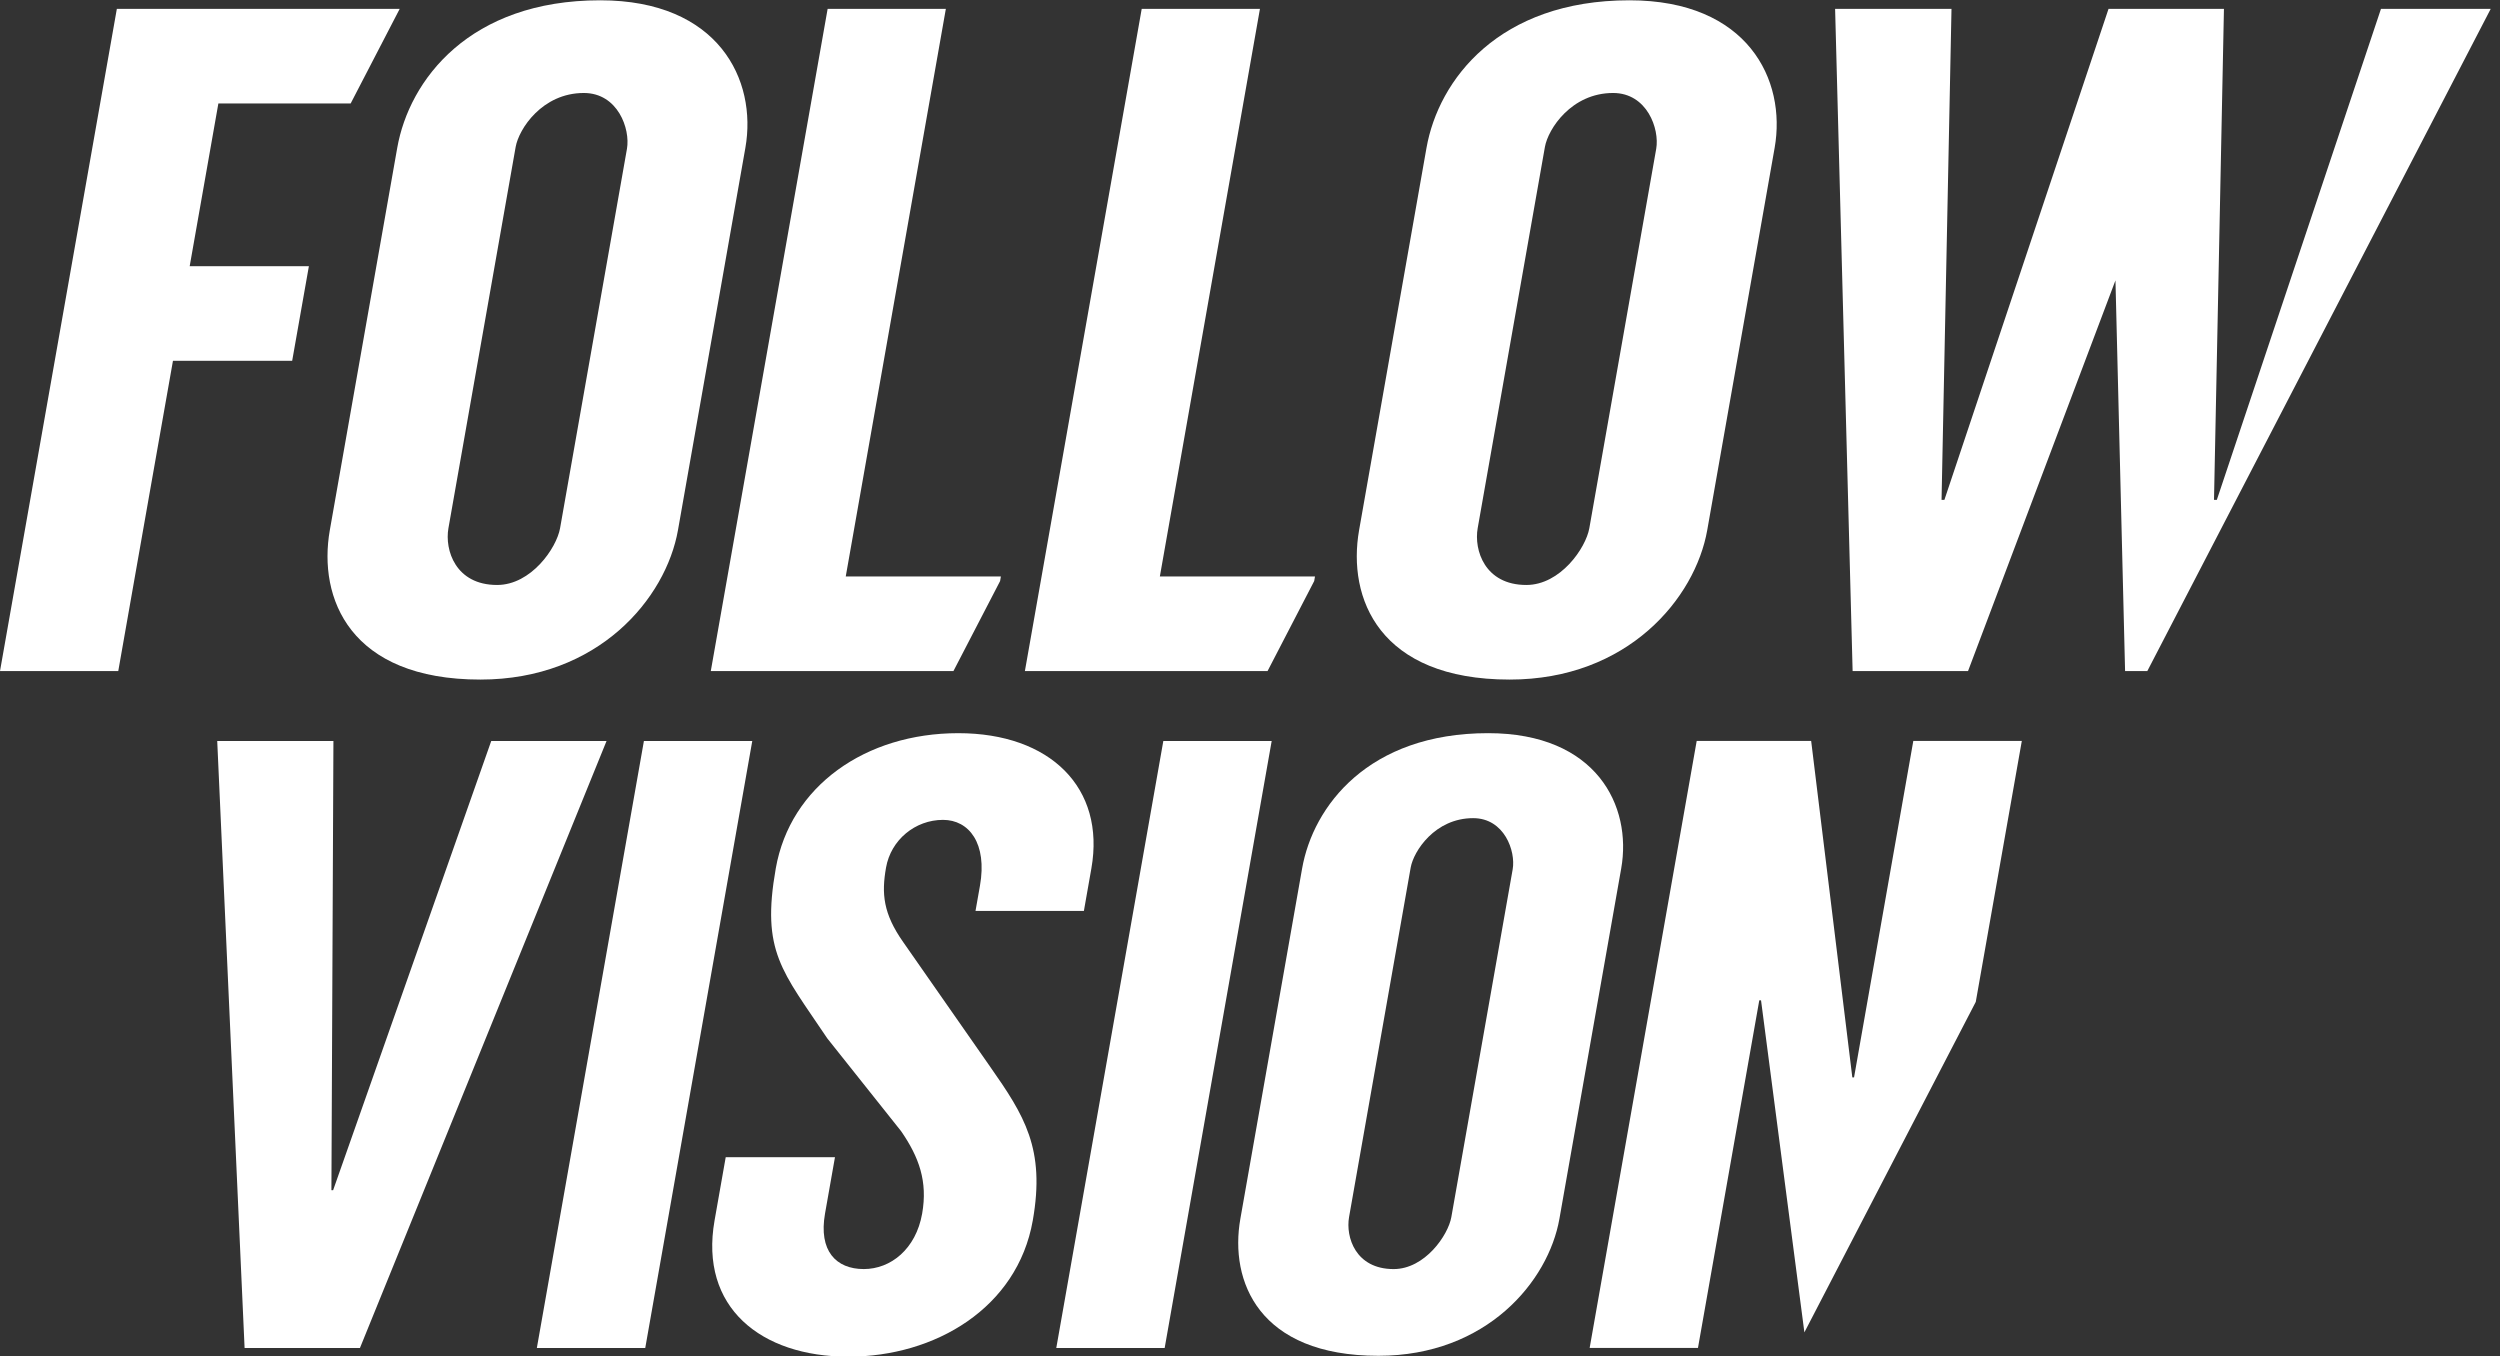
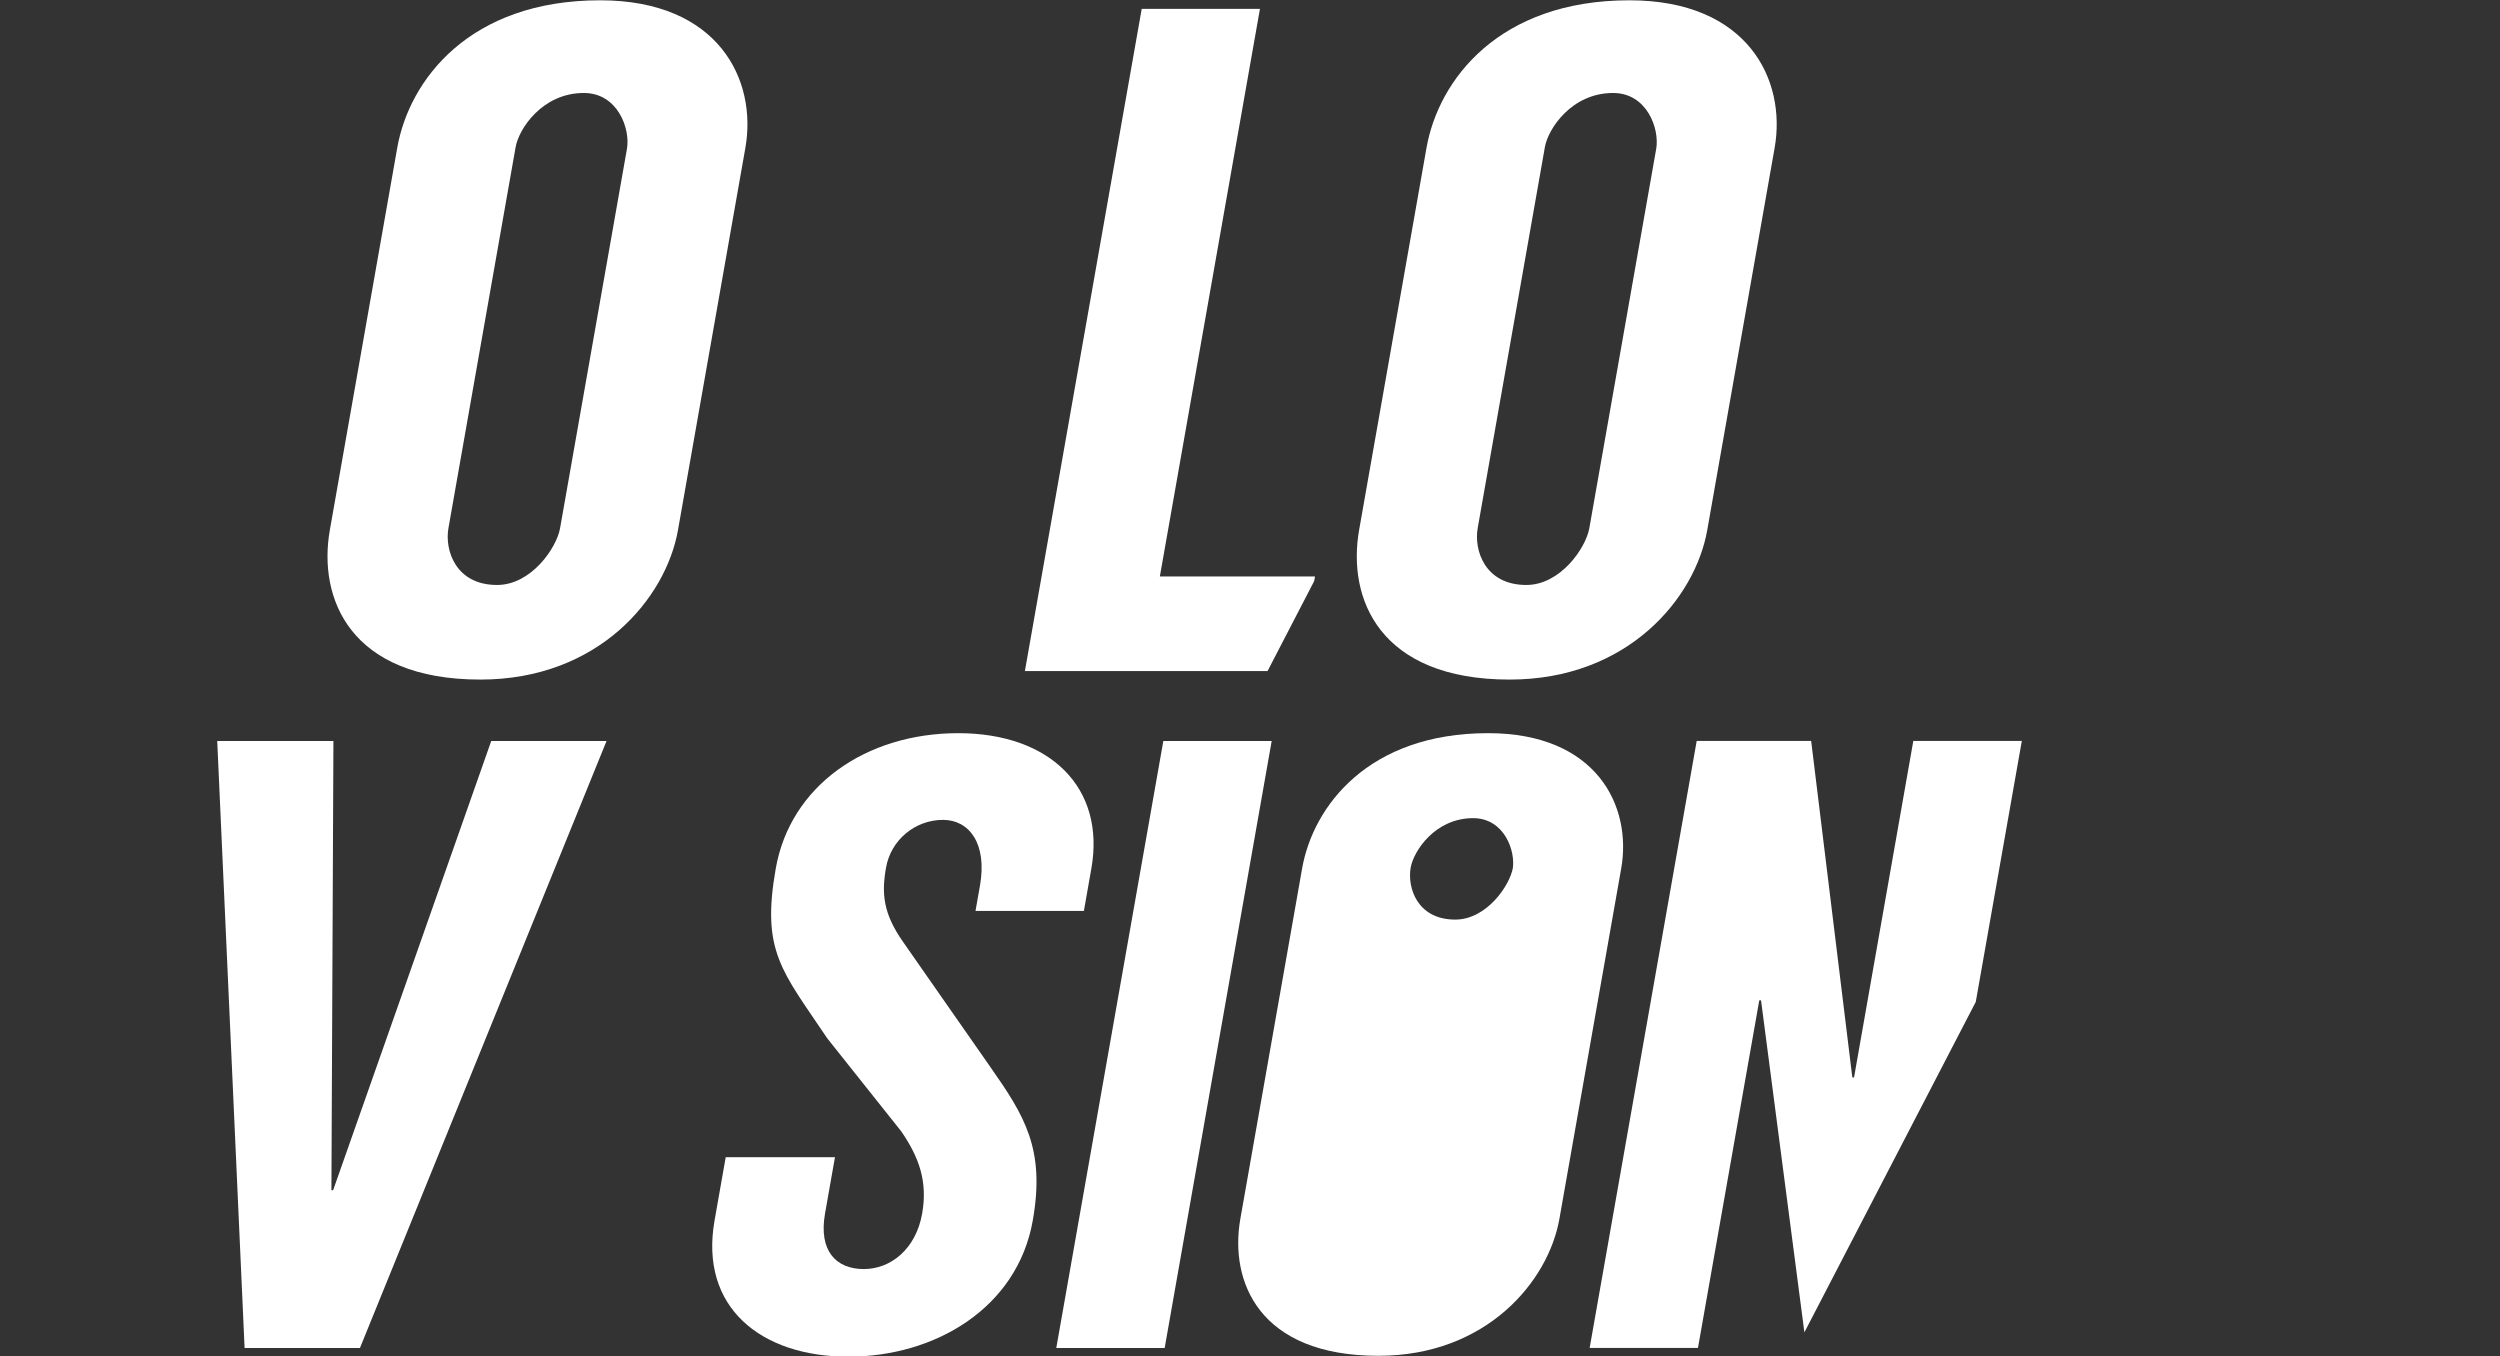
<svg xmlns="http://www.w3.org/2000/svg" version="1.1" id="Layer_1" x="0px" y="0px" width="184px" height="99.801px" viewBox="0 0 184 99.801" style="enable-background:new 0 0 184 99.801;" xml:space="preserve">
  <rect x="0" y="0" width="184" height="99.801" fill="#333333" stroke="none" />
  <defs>
    <style>
			.cls-1 {
				fill: #ffffff;
			}
		</style>
  </defs>
-   <polygon class="cls-1" points="16.072,7.615 13.961,19.592 22.734,19.592 21.504,26.554 12.73,26.554 11.046,36.093 8.704,49.391 0,49.391   8.6,0.652 29.418,0.652 25.809,7.615 " />
  <path class="cls-1" d="M54.859,10.884l-4.96,28.132c-0.884,5.012-5.841,11.001-14.543,11.001c-9.608,0-11.962-5.989-11.081-11.001l4.961-28.132  c0.884-5.013,5.326-10.862,14.936-10.862C52.875,0.022,55.744,5.871,54.859,10.884 M46.144,10.954  c0.257-1.462-0.668-4.11-3.174-4.11c-3.064,0-4.784,2.648-5.018,3.972l-4.948,28.061c-0.283,1.6,0.517,4.177,3.582,4.177  c2.505,0,4.376-2.715,4.635-4.177L46.144,10.954z" />
-   <polygon class="cls-1" points="62.247,42.429 69.615,0.652 60.914,0.652 52.314,49.392 70.172,49.392 73.608,42.765 73.665,42.429 " />
  <polygon class="cls-1" points="85.365,42.429 92.732,0.652 84.03,0.652 75.432,49.392 93.291,49.392 96.725,42.765 96.783,42.429 " />
  <path class="cls-1" d="M130.613,10.884l-4.96,28.132c-0.885,5.012-5.841,11.001-14.542,11.001c-9.608,0-11.962-5.989-11.081-11.001l4.96-28.132  c0.885-5.013,5.327-10.862,14.937-10.862C128.628,0.022,131.498,5.871,130.613,10.884 M121.897,10.954  c0.257-1.462-0.67-4.11-3.174-4.11c-3.065,0-4.784,2.648-5.018,3.972l-4.948,28.061c-0.283,1.6,0.516,4.177,3.581,4.177  c2.505,0,4.376-2.715,4.636-4.177L121.897,10.954z" />
-   <polygon class="cls-1" points="183.317,0.652 175.24,0.652 163.159,36.79 162.951,36.79 163.682,0.652 155.188,0.652 143.108,36.79 142.898,36.79   143.63,0.652 135.064,0.652 136.353,49.391 144.847,49.391 155.698,20.636 156.406,49.391 158.042,49.391 " />
  <polygon class="cls-1" points="26.491,99.214 18.002,99.214 15.988,54.537 24.54,54.537 24.392,87.598 24.518,87.598 36.155,54.537 44.642,54.537   " />
-   <polygon class="cls-1" points="47.49,99.214 39.512,99.214 47.392,54.537 55.367,54.537 " />
  <path class="cls-1" d="M71.797,67.046l0.327-1.851c0.552-3.128-0.804-4.852-2.719-4.852c-2.042,0-3.833,1.468-4.193,3.511  c-0.338,1.915-0.215,3.383,1.267,5.489l6.367,9.126c2.549,3.639,4.1,6.065,3.166,11.361c-1.138,6.446-7.192,10.021-13.573,10.021  c-6.445,0-10.973-3.638-9.848-10.021l0.821-4.658h8.041l-0.732,4.148c-0.483,2.744,0.812,4.083,2.853,4.083  c1.979,0,3.834-1.464,4.296-4.083c0.416-2.363-0.226-4.148-1.547-6.063l-5.434-6.831c-3.334-4.977-4.873-6.382-3.793-12.509  c1.068-6.063,6.606-9.955,13.433-9.955c6.765,0,10.842,4.021,9.796,9.955l-0.551,3.128H71.797z" />
  <polygon class="cls-1" points="85.719,99.214 77.742,99.214 85.621,54.537 93.596,54.537 " />
-   <path class="cls-1" d="M119.321,63.918l-4.548,25.785c-0.809,4.595-5.349,10.084-13.327,10.084c-8.807,0-10.965-5.489-10.156-10.084l4.546-25.785  c0.812-4.595,4.883-9.957,13.69-9.957C117.504,53.961,120.131,59.323,119.321,63.918 M111.333,63.984  c0.235-1.341-0.612-3.768-2.909-3.768c-2.81,0-4.384,2.427-4.598,3.638l-4.535,25.722c-0.259,1.469,0.473,3.828,3.28,3.828  c2.297,0,4.013-2.489,4.248-3.828L111.333,63.984z" />
+   <path class="cls-1" d="M119.321,63.918l-4.548,25.785c-0.809,4.595-5.349,10.084-13.327,10.084c-8.807,0-10.965-5.489-10.156-10.084l4.546-25.785  c0.812-4.595,4.883-9.957,13.69-9.957C117.504,53.961,120.131,59.323,119.321,63.918 M111.333,63.984  c0.235-1.341-0.612-3.768-2.909-3.768c-2.81,0-4.384,2.427-4.598,3.638c-0.259,1.469,0.473,3.828,3.28,3.828  c2.297,0,4.013-2.489,4.248-3.828L111.333,63.984z" />
  <polygon class="cls-1" points="145.417,73.738 148.806,54.531 140.82,54.531 136.458,79.295 136.331,79.295 133.301,54.531 124.877,54.531   116.998,99.21 124.97,99.21 129.483,73.622 129.612,73.622 132.803,98.061 " />
</svg>